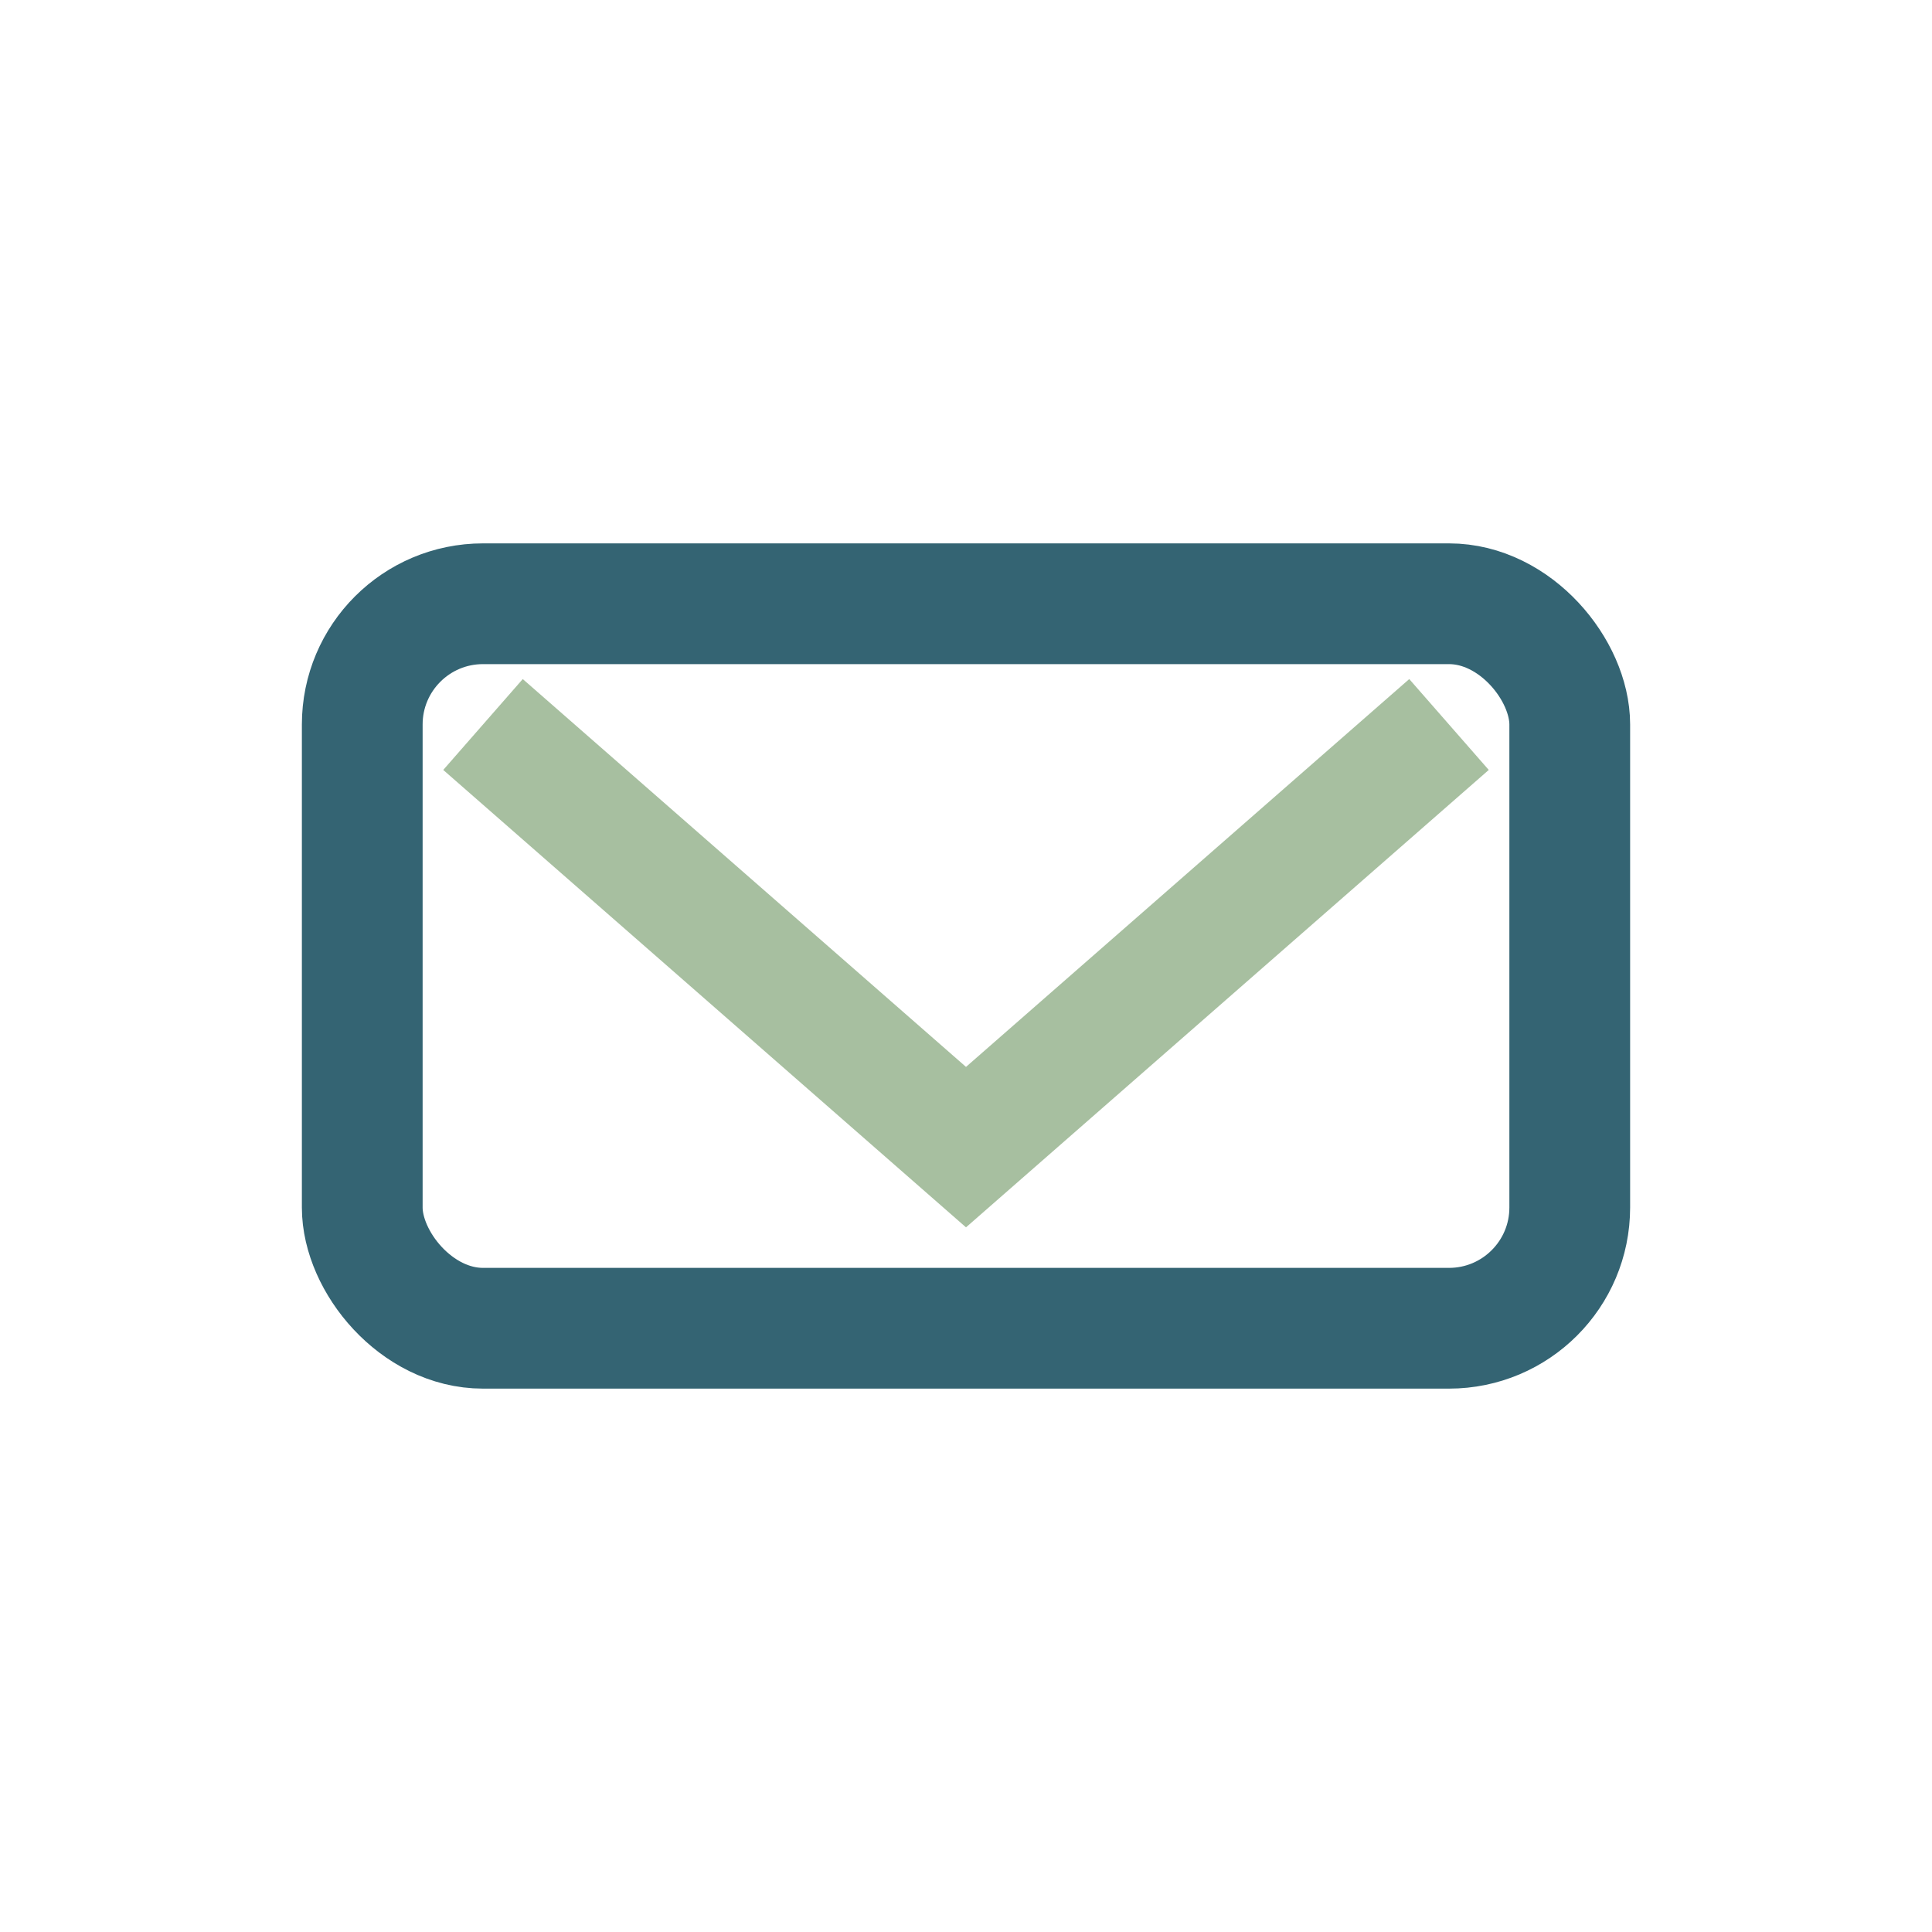
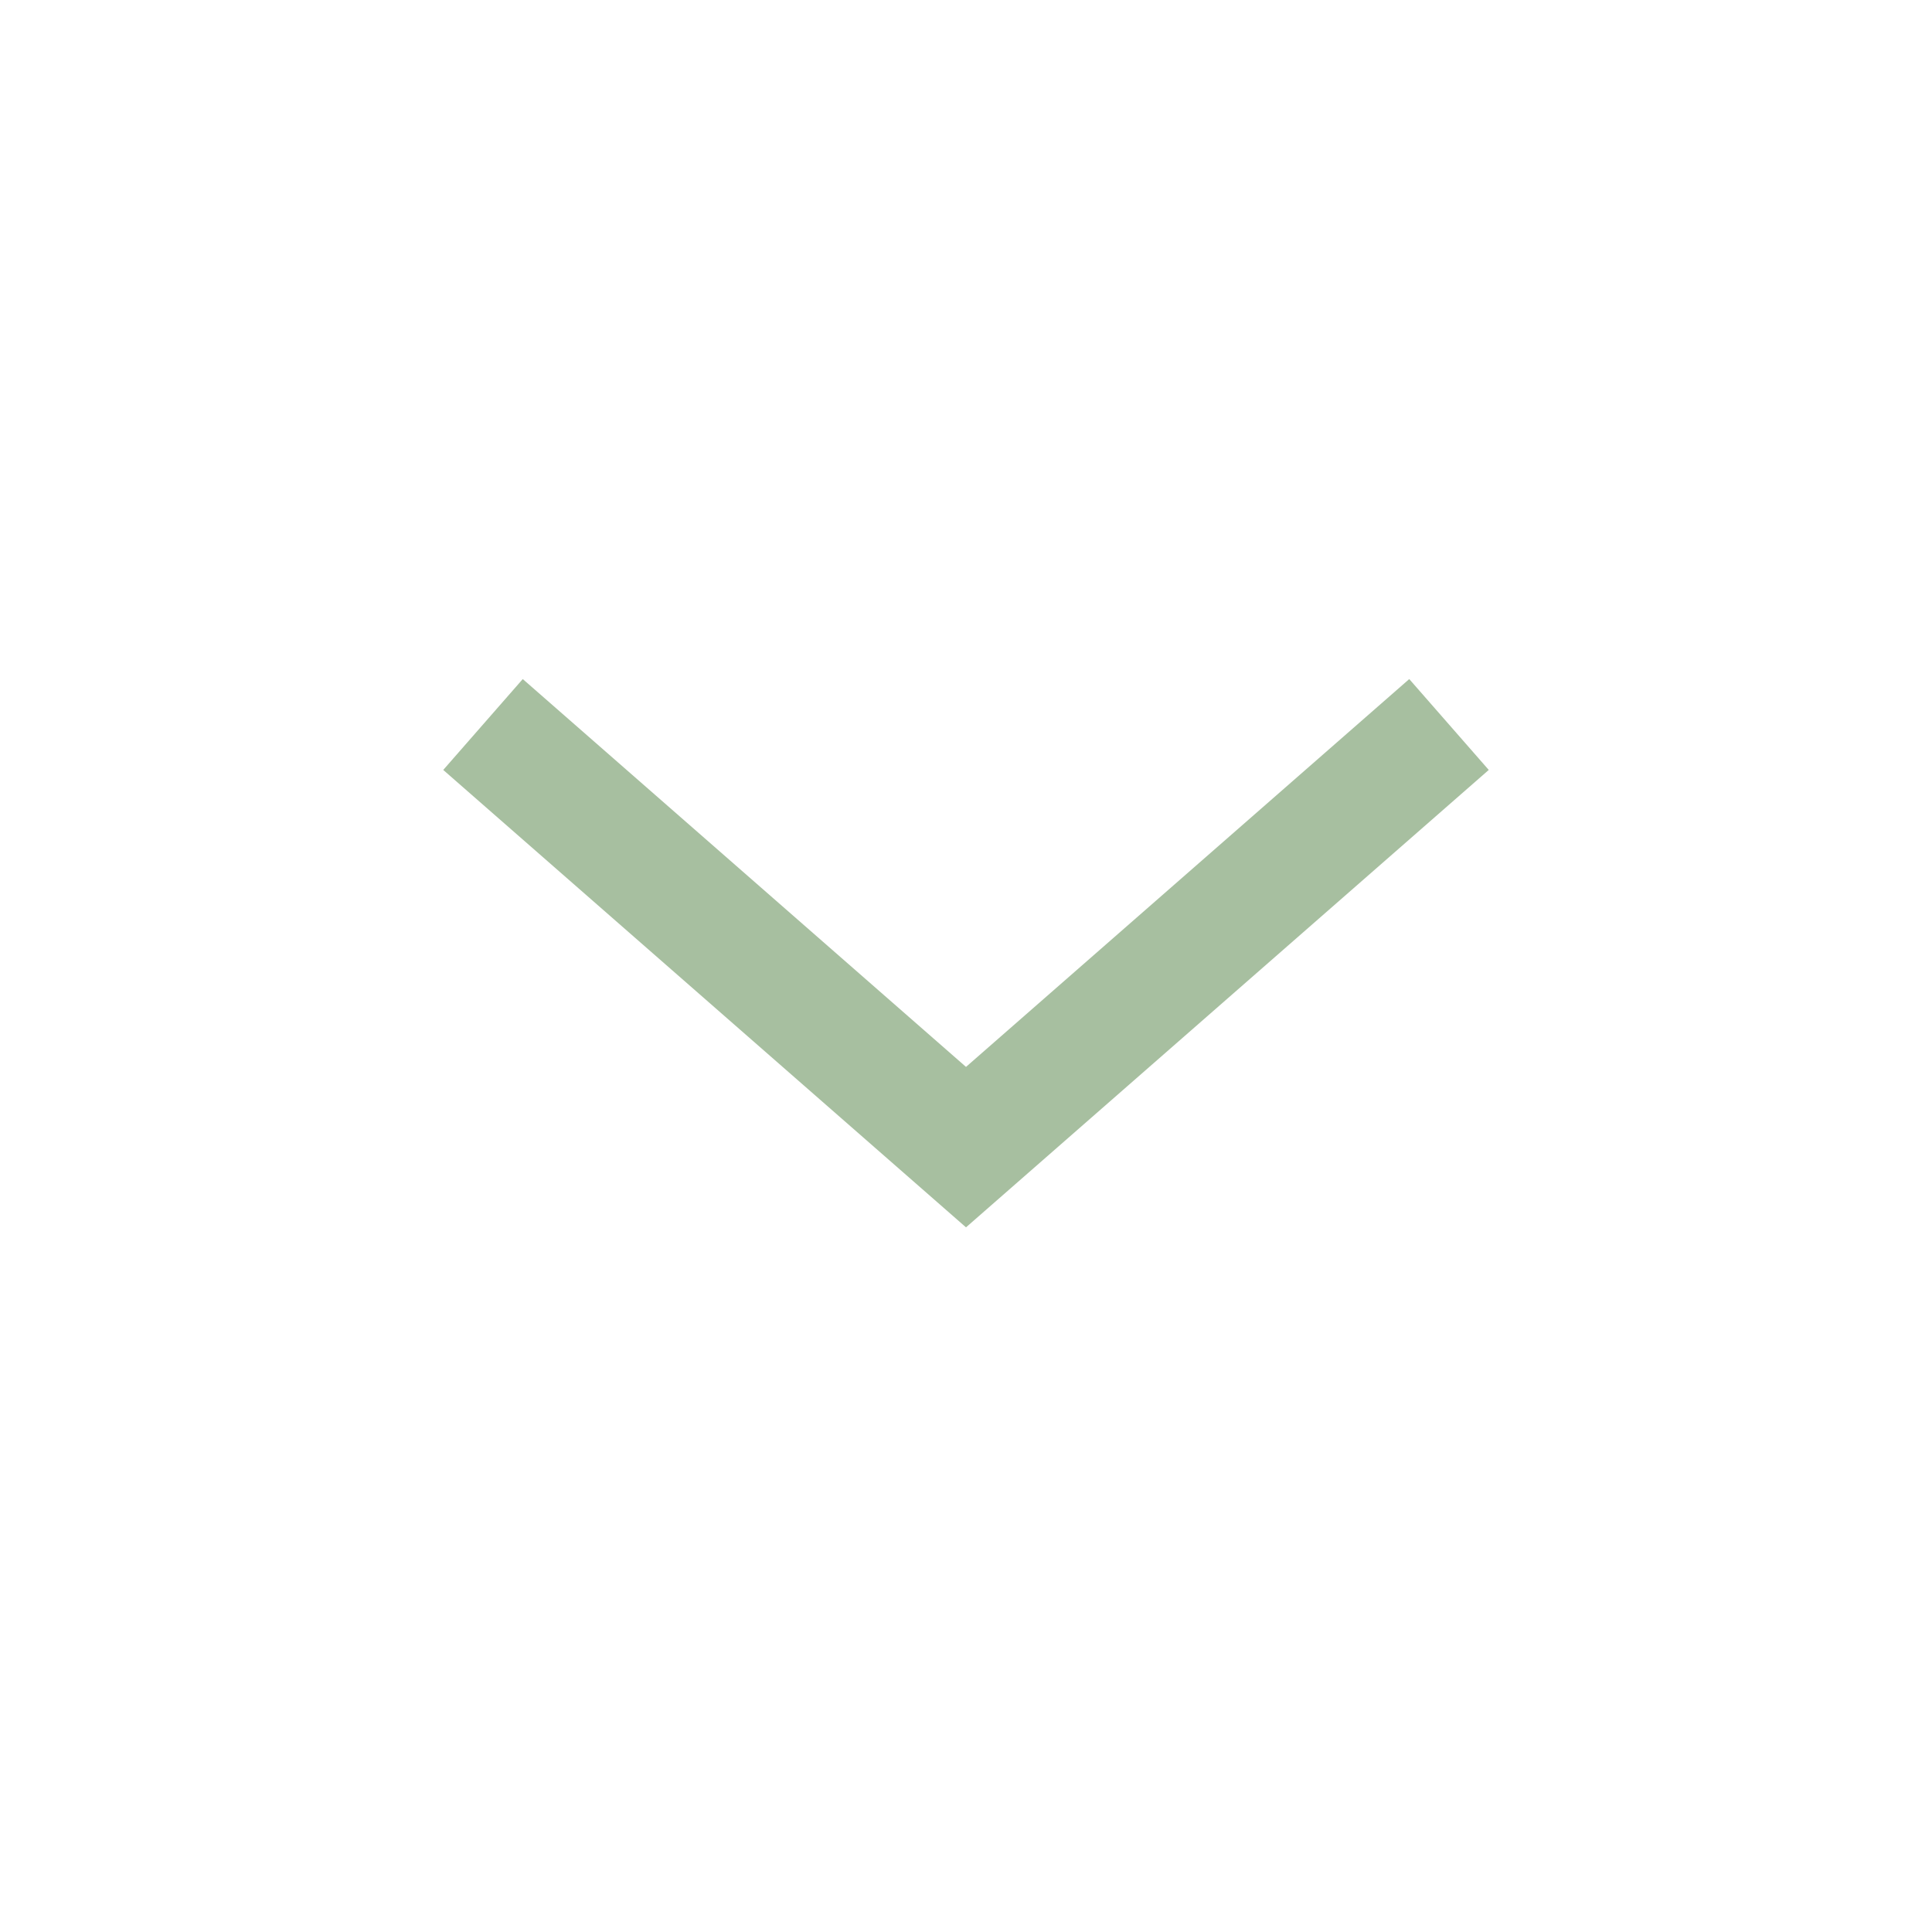
<svg xmlns="http://www.w3.org/2000/svg" width="32" height="32" viewBox="0 0 32 32">
-   <rect x="6" y="10" width="20" height="12" rx="2" fill="none" stroke="#346473" stroke-width="2" />
  <path d="M8 12l8 7 8-7" fill="none" stroke="#A7BFA0" stroke-width="2" />
</svg>